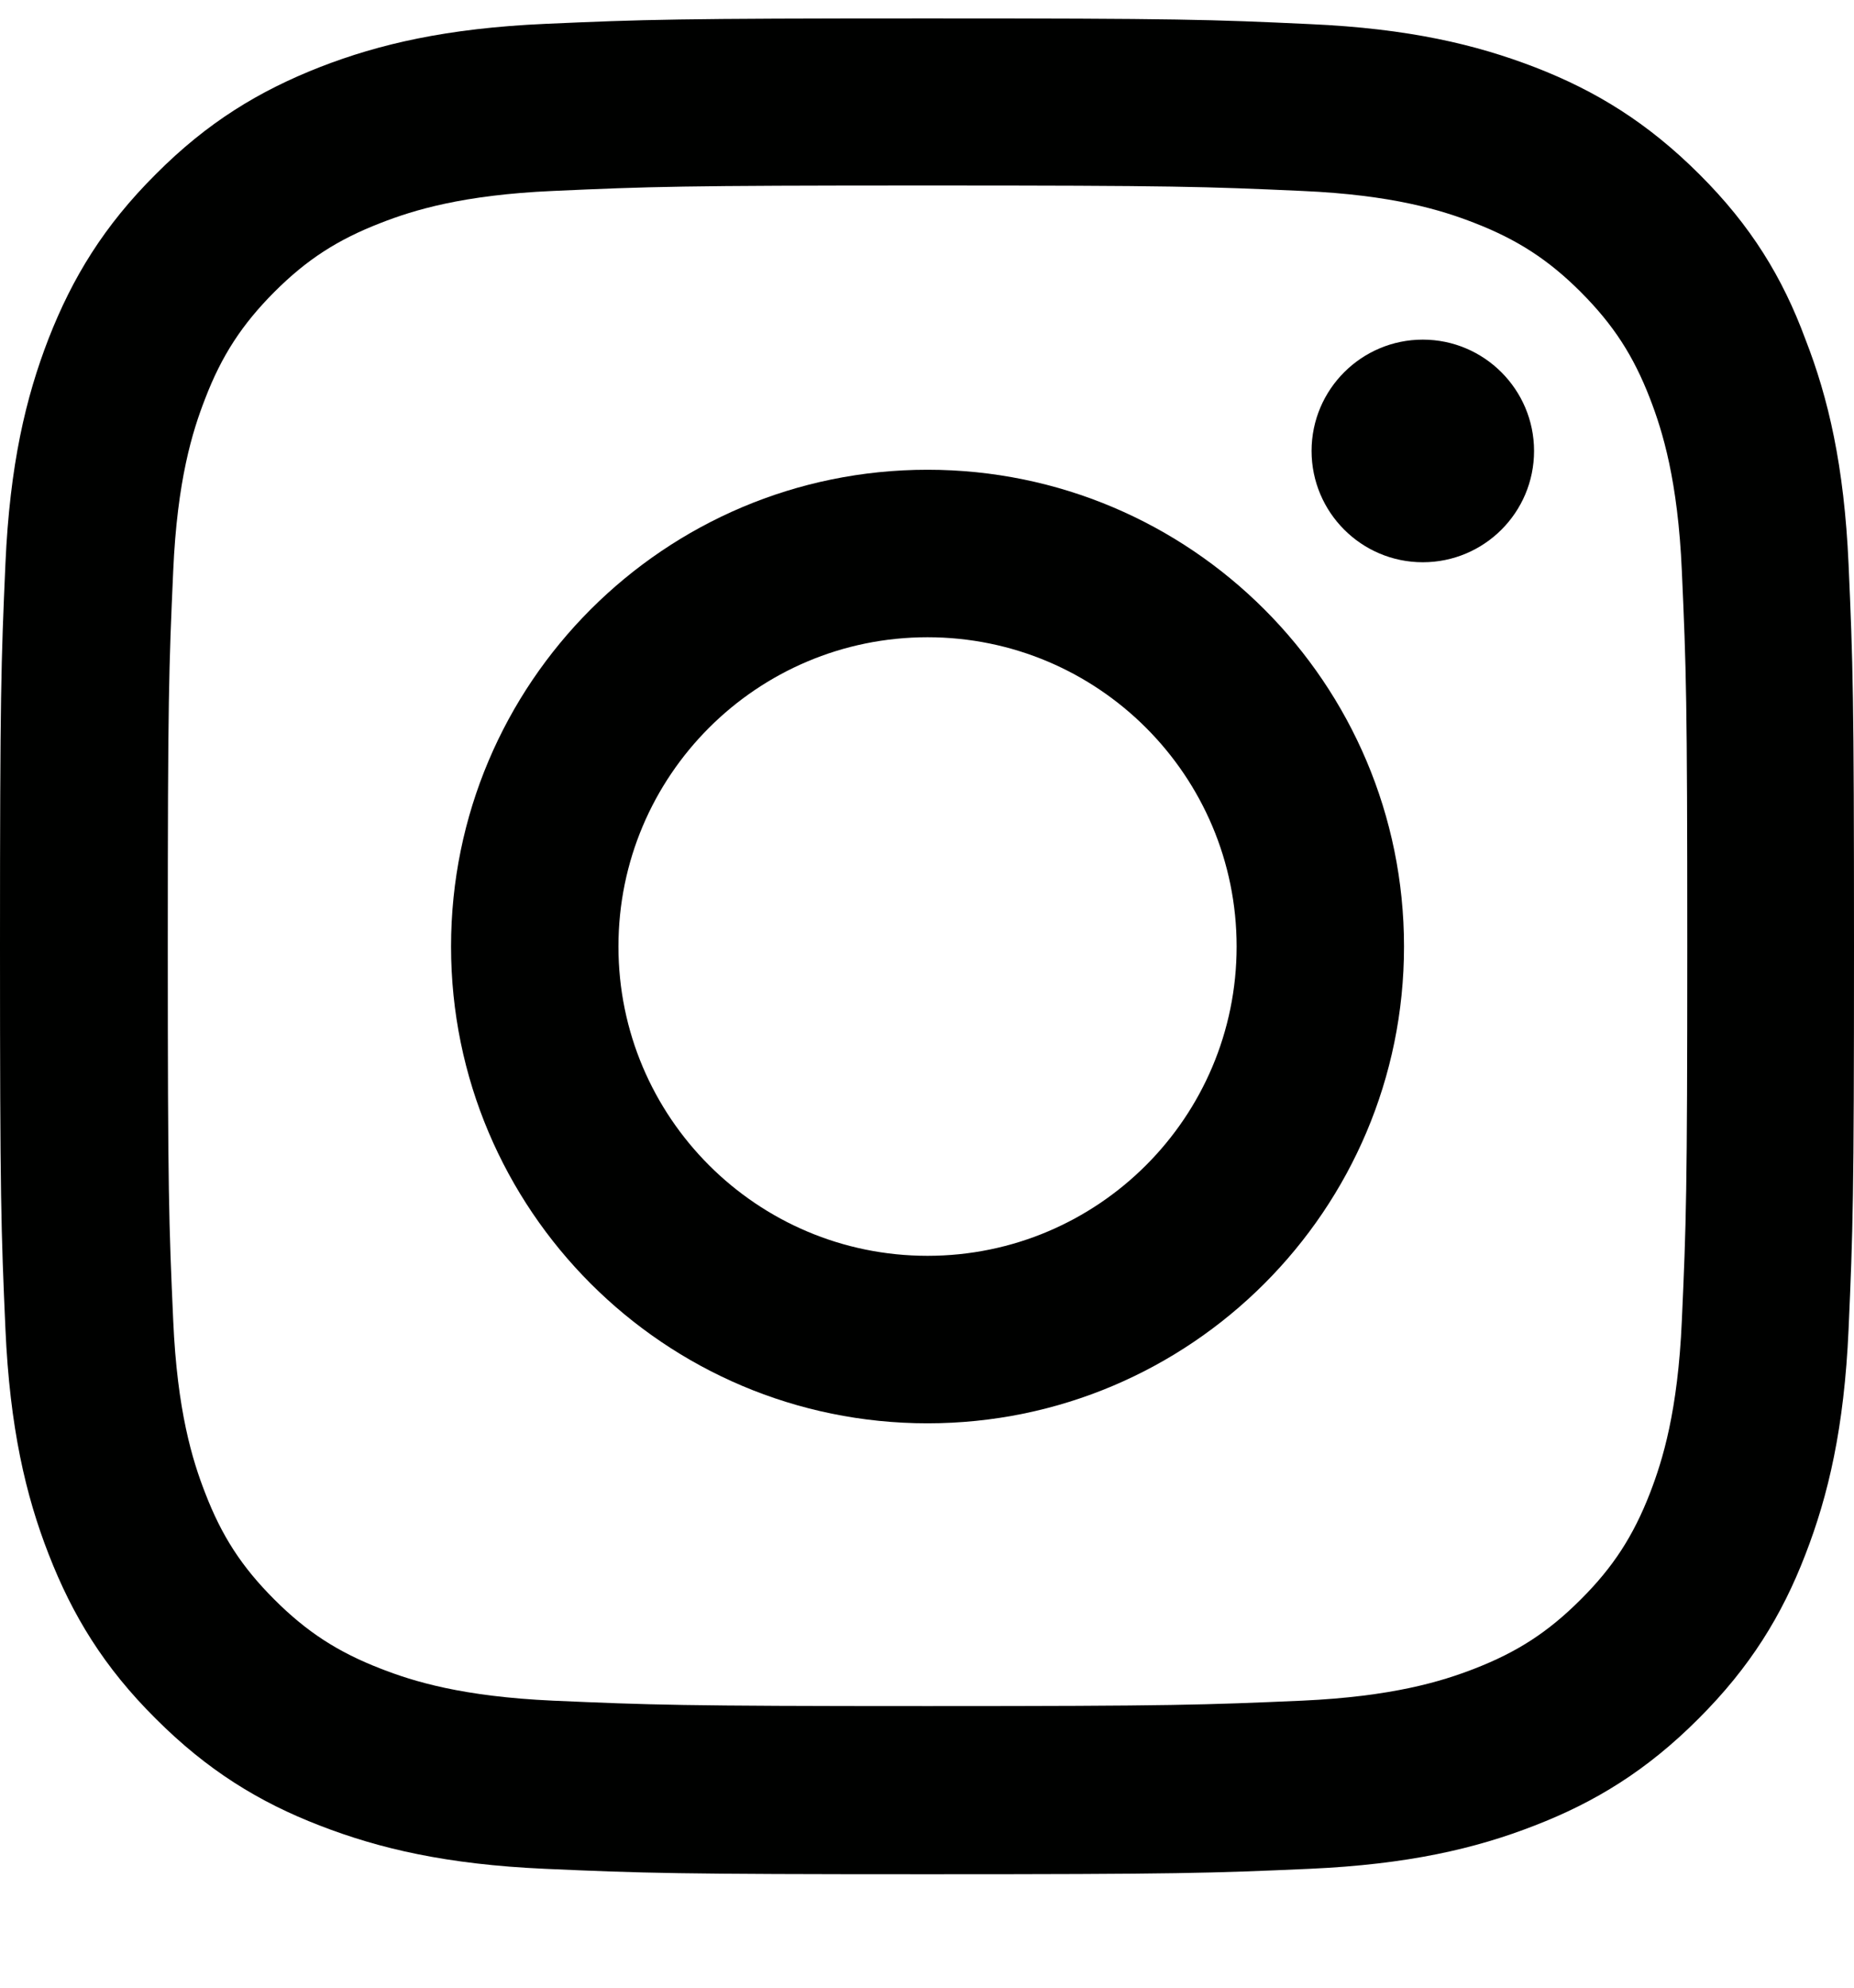
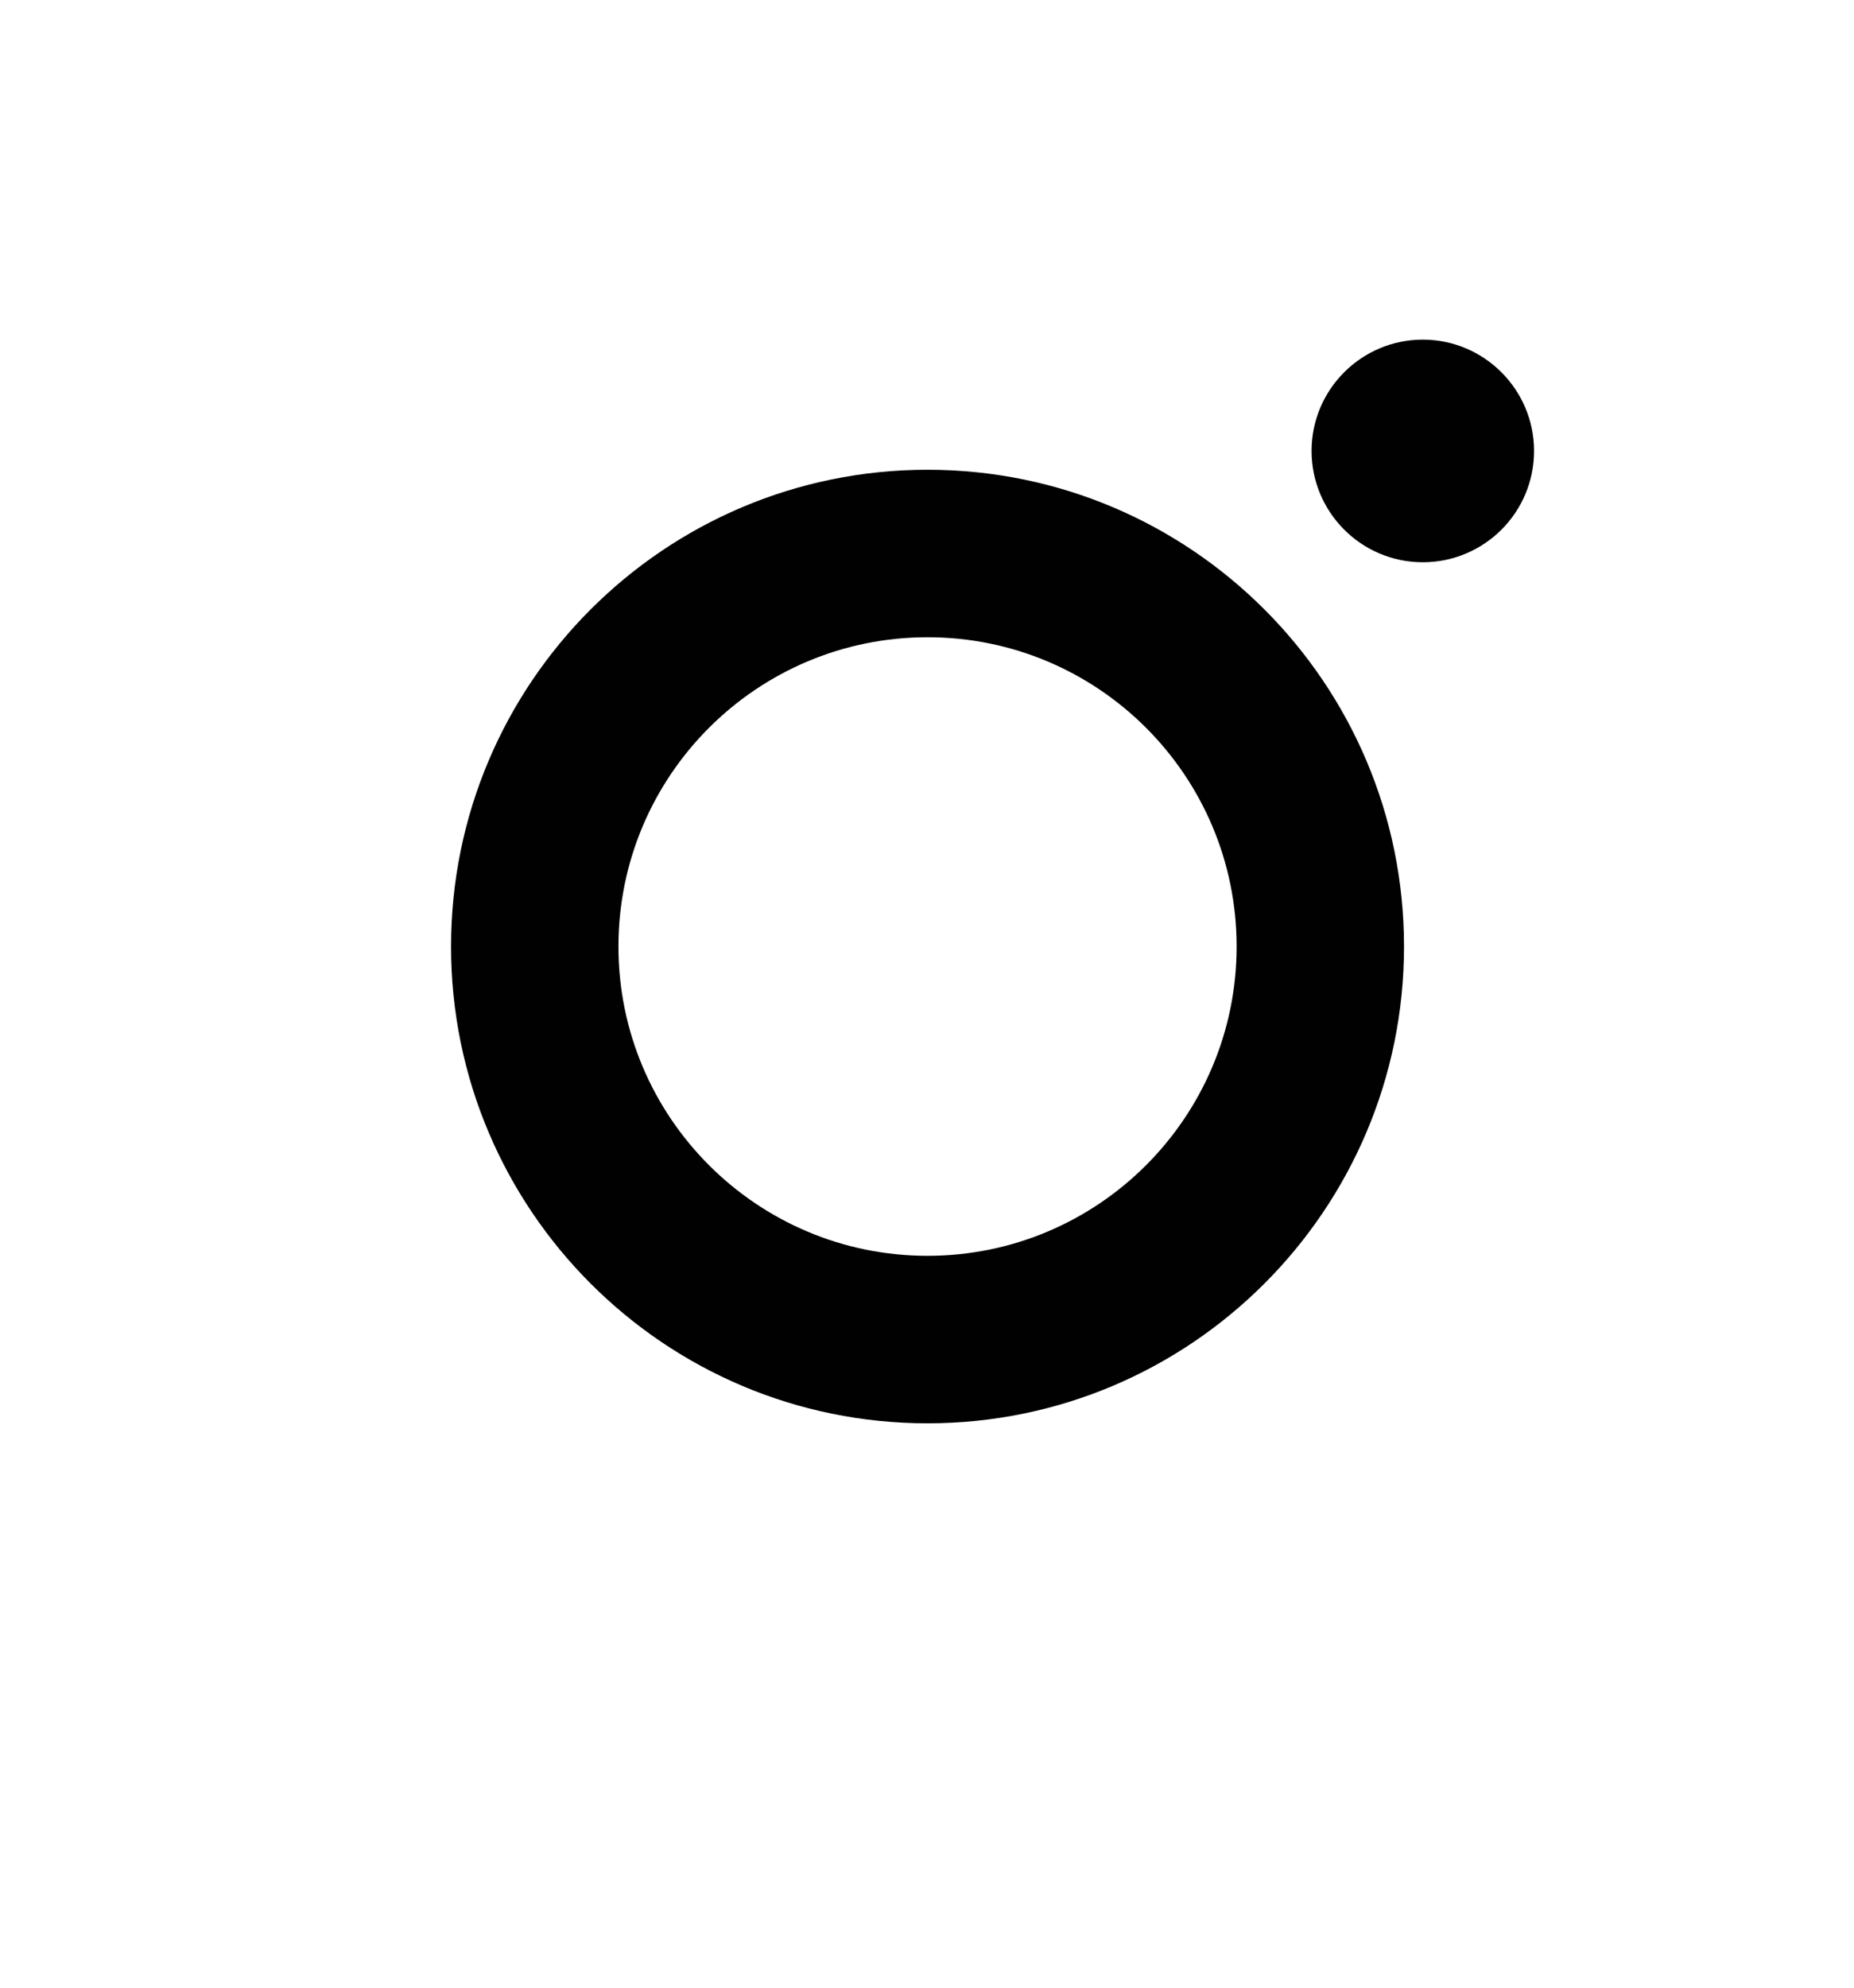
<svg xmlns="http://www.w3.org/2000/svg" width="14" height="15" viewBox="0 0 14 15" fill="none">
-   <path d="M7.004 1.4C8.876 1.4 9.097 1.408 9.833 1.441C10.517 1.471 10.886 1.586 11.133 1.682C11.458 1.808 11.694 1.961 11.937 2.204C12.183 2.451 12.334 2.683 12.46 3.009C12.555 3.255 12.67 3.627 12.7 4.308C12.733 5.047 12.741 5.269 12.741 7.137C12.741 9.009 12.733 9.23 12.7 9.966C12.67 10.65 12.555 11.02 12.46 11.266C12.334 11.591 12.181 11.827 11.937 12.07C11.691 12.316 11.458 12.467 11.133 12.593C10.886 12.689 10.514 12.803 9.833 12.834C9.094 12.866 8.873 12.875 7.004 12.875C5.133 12.875 4.911 12.866 4.175 12.834C3.491 12.803 3.122 12.689 2.876 12.593C2.55 12.467 2.315 12.314 2.071 12.07C1.825 11.824 1.674 11.591 1.549 11.266C1.453 11.02 1.338 10.648 1.308 9.966C1.275 9.228 1.267 9.006 1.267 7.137C1.267 5.266 1.275 5.044 1.308 4.308C1.338 3.624 1.453 3.255 1.549 3.009C1.674 2.683 1.828 2.448 2.071 2.204C2.317 1.958 2.55 1.808 2.876 1.682C3.122 1.586 3.494 1.471 4.175 1.441C4.911 1.408 5.133 1.4 7.004 1.4ZM7.004 0.139C5.103 0.139 4.865 0.147 4.118 0.18C3.373 0.213 2.862 0.333 2.419 0.505C1.956 0.686 1.565 0.924 1.176 1.315C0.785 1.704 0.547 2.095 0.367 2.555C0.194 3.001 0.074 3.509 0.041 4.254C0.008 5.003 0 5.241 0 7.143C0 9.044 0.008 9.282 0.041 10.029C0.074 10.773 0.194 11.285 0.367 11.728C0.547 12.191 0.785 12.582 1.176 12.97C1.565 13.359 1.956 13.6 2.416 13.777C2.862 13.95 3.371 14.07 4.115 14.103C4.862 14.136 5.1 14.144 7.001 14.144C8.903 14.144 9.141 14.136 9.888 14.103C10.632 14.07 11.144 13.95 11.587 13.777C12.046 13.6 12.438 13.359 12.826 12.97C13.215 12.582 13.456 12.191 13.633 11.731C13.806 11.285 13.926 10.776 13.959 10.032C13.992 9.285 14 9.047 14 7.146C14 5.244 13.992 5.006 13.959 4.259C13.926 3.515 13.806 3.003 13.633 2.56C13.461 2.095 13.223 1.704 12.832 1.315C12.443 0.927 12.052 0.686 11.592 0.508C11.146 0.336 10.637 0.215 9.893 0.182C9.144 0.147 8.906 0.139 7.004 0.139Z" fill="#000100" />
  <path d="M7.004 3.545C5.018 3.545 3.406 5.156 3.406 7.143C3.406 9.129 5.018 10.741 7.004 10.741C8.99 10.741 10.602 9.129 10.602 7.143C10.602 5.156 8.99 3.545 7.004 3.545ZM7.004 9.477C5.715 9.477 4.67 8.431 4.67 7.143C4.67 5.854 5.715 4.809 7.004 4.809C8.293 4.809 9.338 5.854 9.338 7.143C9.338 8.431 8.293 9.477 7.004 9.477Z" fill="#000100" />
-   <path d="M11.584 3.403C11.584 3.868 11.207 4.243 10.744 4.243C10.279 4.243 9.904 3.865 9.904 3.403C9.904 2.938 10.282 2.563 10.744 2.563C11.207 2.563 11.584 2.94 11.584 3.403Z" fill="#000100" />
+   <path d="M11.584 3.403C11.584 3.868 11.207 4.243 10.744 4.243C10.279 4.243 9.904 3.865 9.904 3.403C9.904 2.938 10.282 2.563 10.744 2.563C11.207 2.563 11.584 2.94 11.584 3.403" fill="#000100" />
</svg>